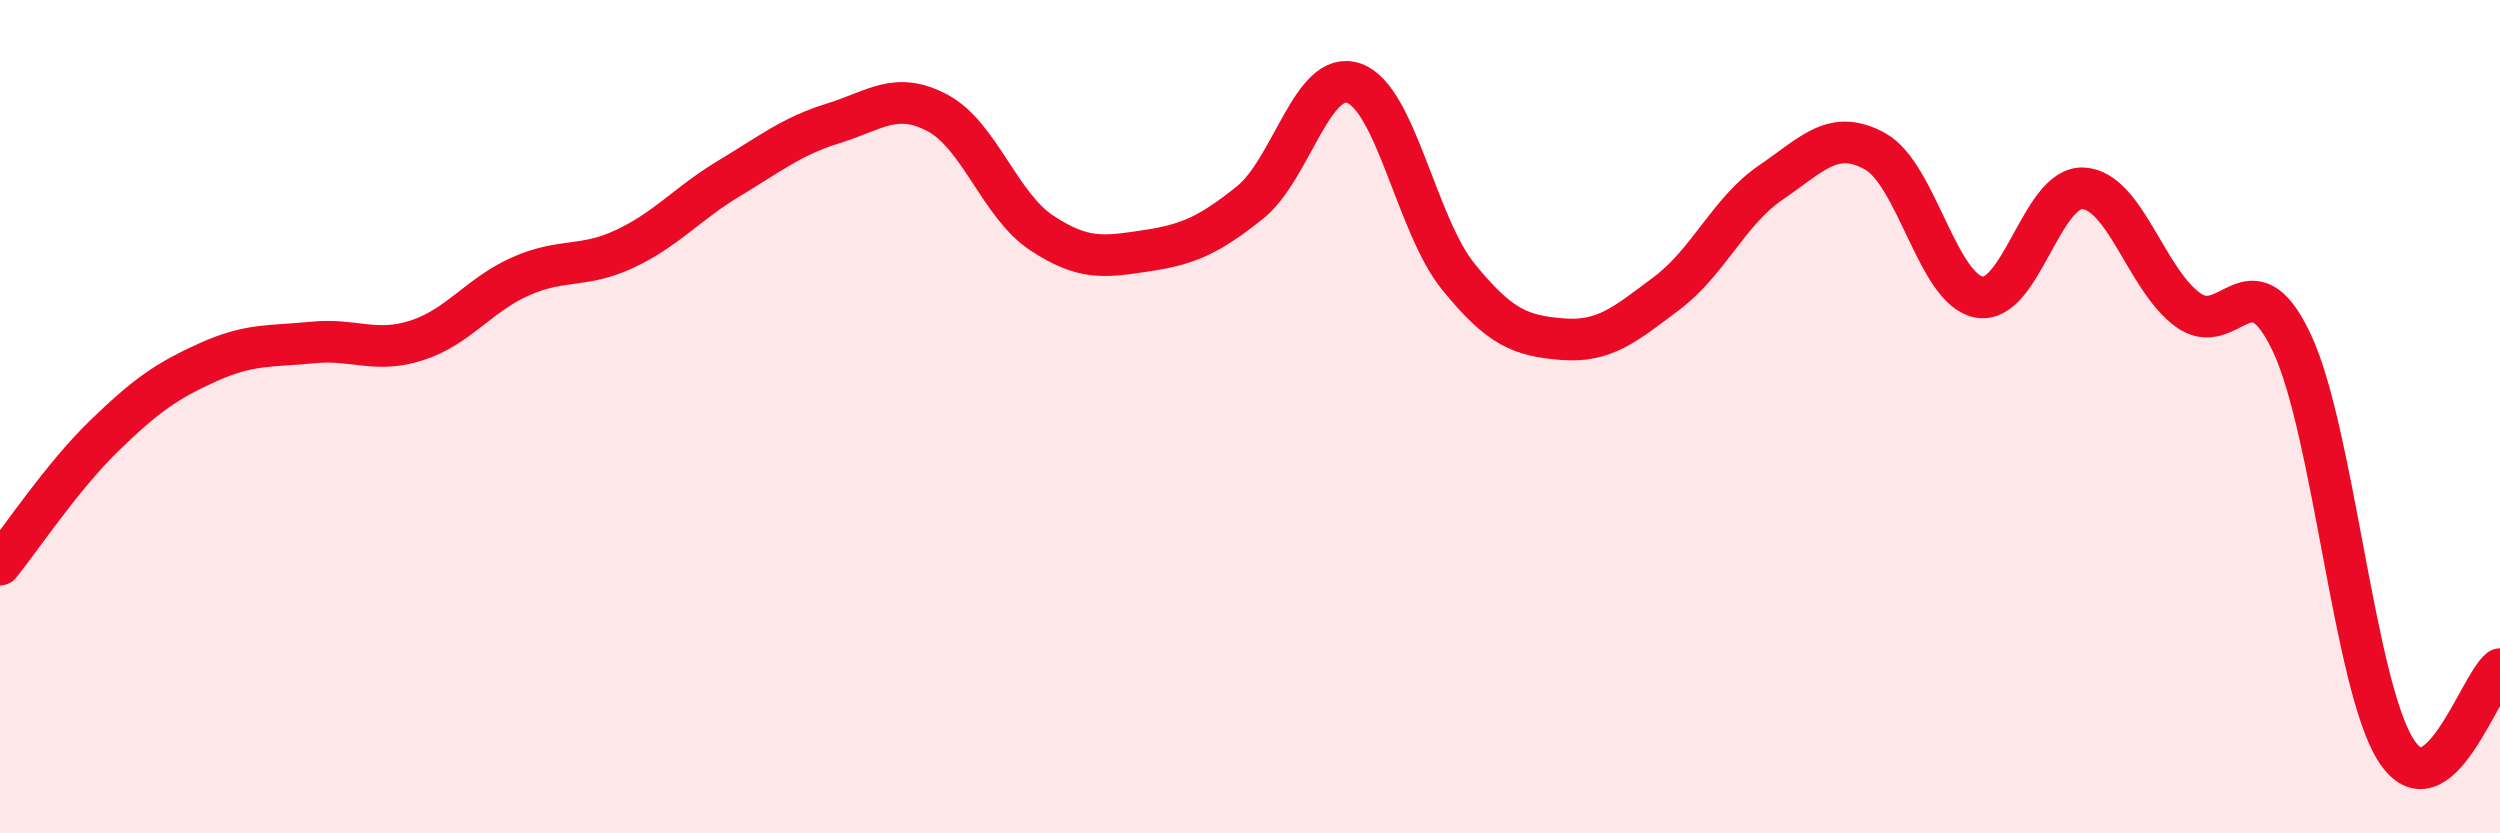
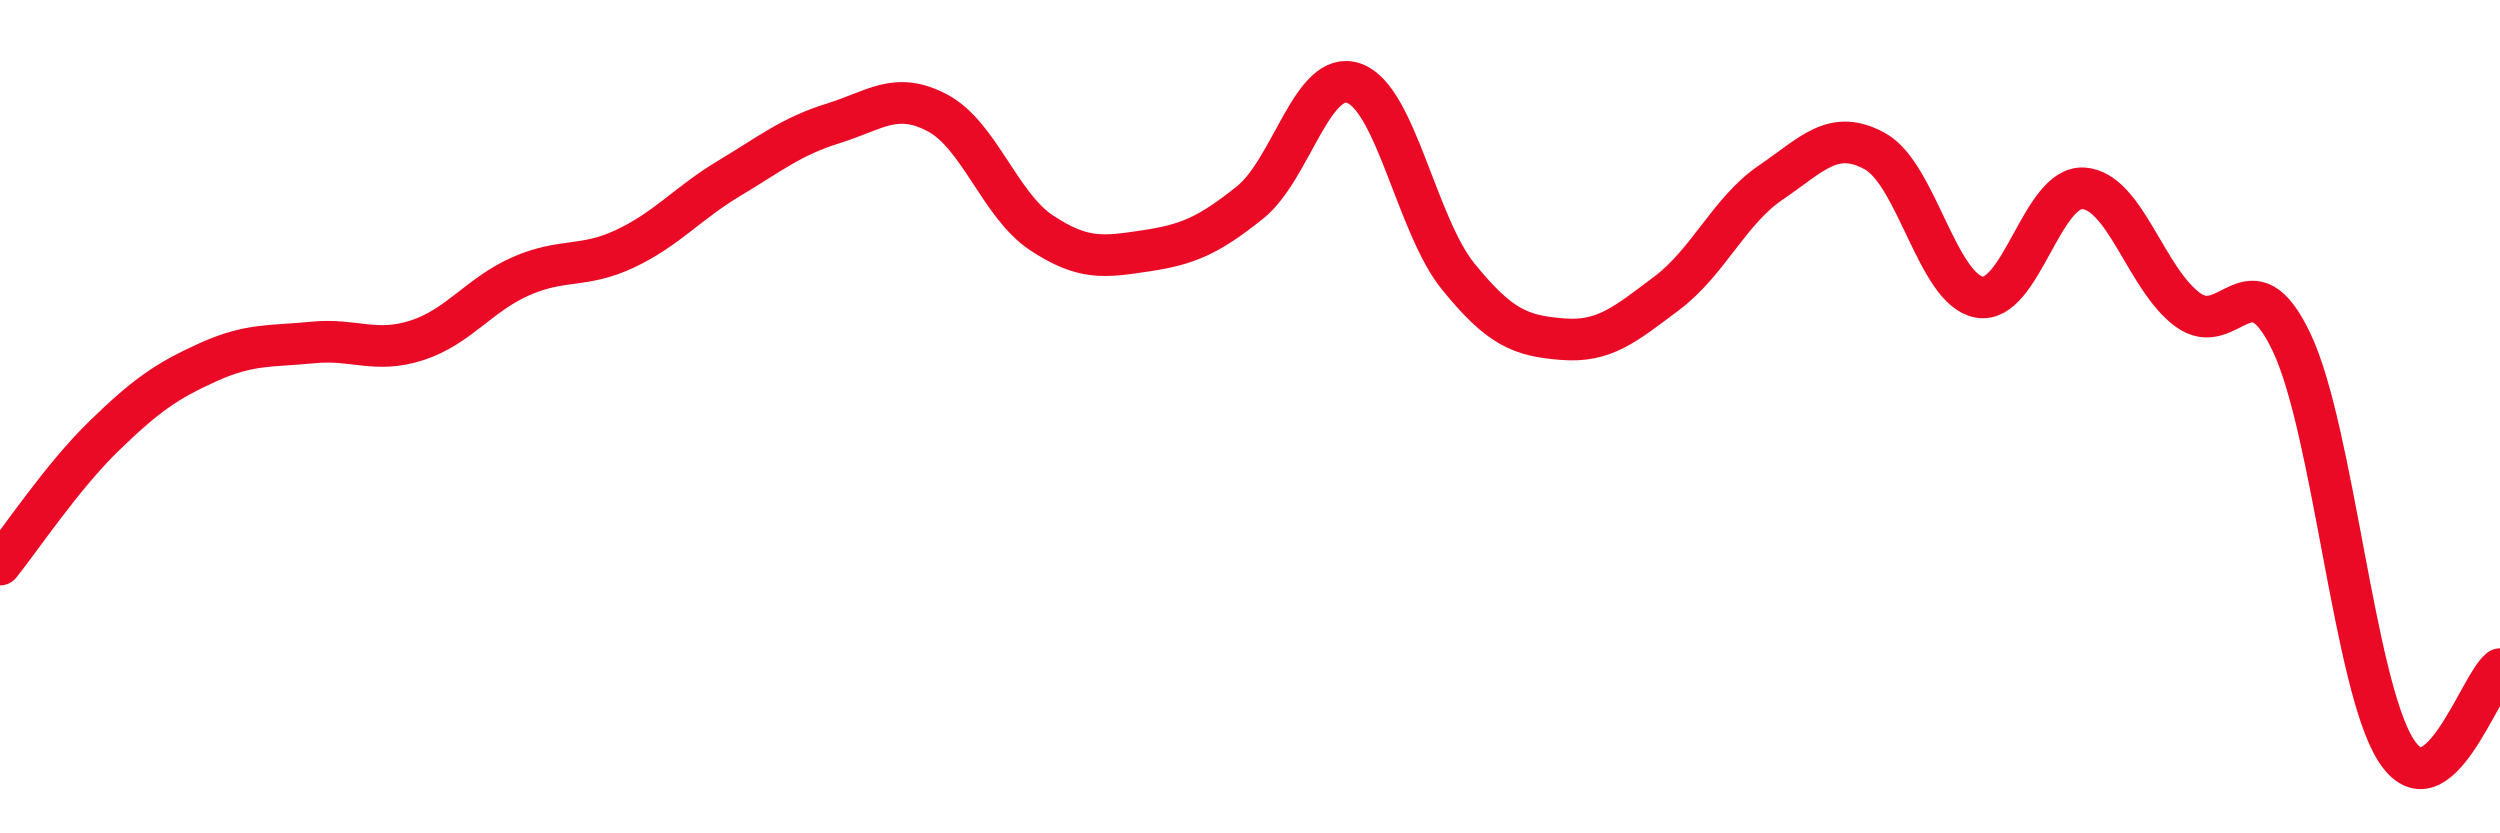
<svg xmlns="http://www.w3.org/2000/svg" width="60" height="20" viewBox="0 0 60 20">
-   <path d="M 0,13.55 C 0.5,12.93 1.5,11.43 2.5,10.46 C 3.5,9.49 4,9.14 5,8.69 C 6,8.24 6.5,8.32 7.5,8.22 C 8.5,8.12 9,8.49 10,8.17 C 11,7.85 11.5,7.07 12.5,6.63 C 13.5,6.19 14,6.44 15,5.97 C 16,5.5 16.5,4.88 17.5,4.28 C 18.5,3.68 19,3.27 20,2.96 C 21,2.65 21.5,2.18 22.5,2.71 C 23.5,3.24 24,4.93 25,5.59 C 26,6.25 26.5,6.17 27.5,6.02 C 28.5,5.87 29,5.66 30,4.86 C 31,4.06 31.5,1.64 32.5,2 C 33.5,2.36 34,5.41 35,6.64 C 36,7.87 36.5,8.06 37.5,8.14 C 38.5,8.22 39,7.79 40,7.04 C 41,6.29 41.5,5.06 42.5,4.38 C 43.5,3.7 44,3.08 45,3.63 C 46,4.18 46.5,6.95 47.5,7.13 C 48.5,7.31 49,4.46 50,4.52 C 51,4.58 51.5,6.69 52.5,7.43 C 53.5,8.17 54,6.11 55,8.22 C 56,10.33 56.5,16.43 57.5,18 C 58.5,19.57 59.5,16.45 60,16.06L60 20L0 20Z" fill="#EB0A25" opacity="0.1" stroke-linecap="round" stroke-linejoin="round" />
  <path d="M 0,13.55 C 0.5,12.93 1.5,11.43 2.5,10.46 C 3.5,9.49 4,9.14 5,8.69 C 6,8.24 6.5,8.32 7.5,8.22 C 8.5,8.12 9,8.49 10,8.17 C 11,7.85 11.5,7.07 12.5,6.63 C 13.5,6.19 14,6.44 15,5.97 C 16,5.5 16.5,4.88 17.5,4.28 C 18.5,3.68 19,3.27 20,2.96 C 21,2.65 21.5,2.18 22.5,2.71 C 23.5,3.24 24,4.93 25,5.59 C 26,6.25 26.5,6.17 27.5,6.02 C 28.5,5.87 29,5.66 30,4.86 C 31,4.06 31.5,1.64 32.5,2 C 33.5,2.36 34,5.41 35,6.64 C 36,7.87 36.5,8.06 37.5,8.14 C 38.5,8.22 39,7.79 40,7.04 C 41,6.29 41.5,5.06 42.5,4.38 C 43.5,3.7 44,3.08 45,3.63 C 46,4.18 46.5,6.95 47.5,7.13 C 48.5,7.31 49,4.46 50,4.52 C 51,4.58 51.5,6.69 52.5,7.43 C 53.5,8.17 54,6.11 55,8.22 C 56,10.33 56.5,16.43 57.5,18 C 58.5,19.57 59.5,16.45 60,16.06" stroke="#EB0A25" stroke-width="1" fill="none" stroke-linecap="round" stroke-linejoin="round" />
</svg>